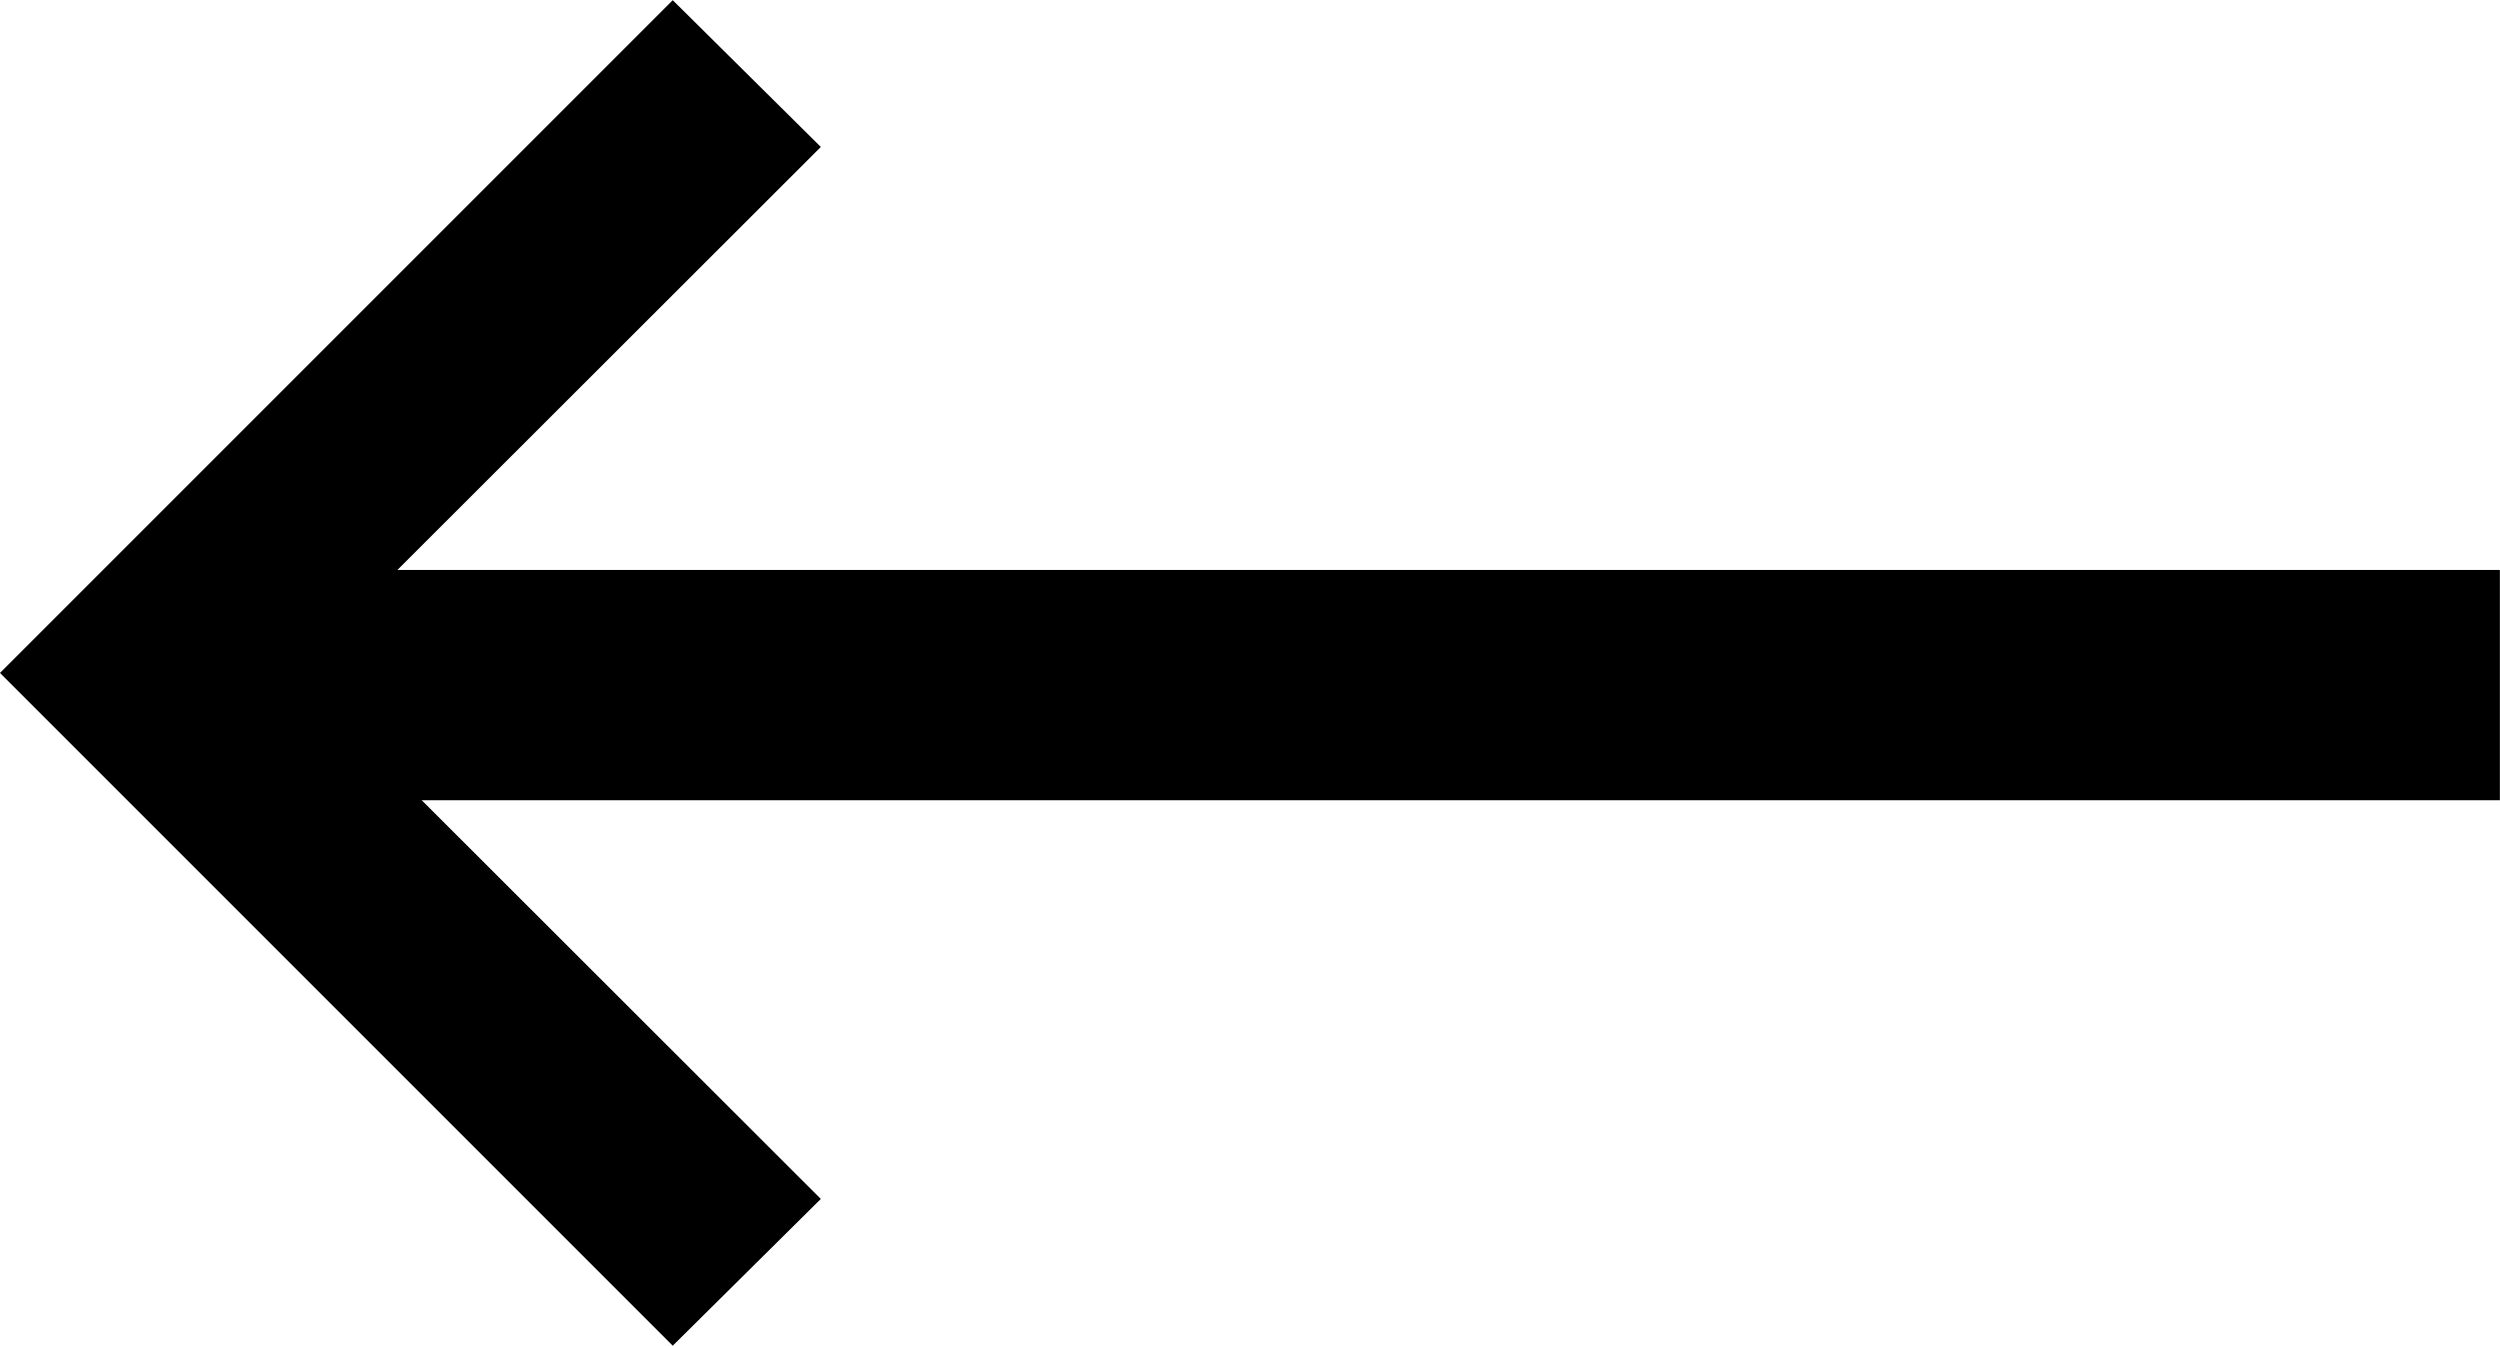
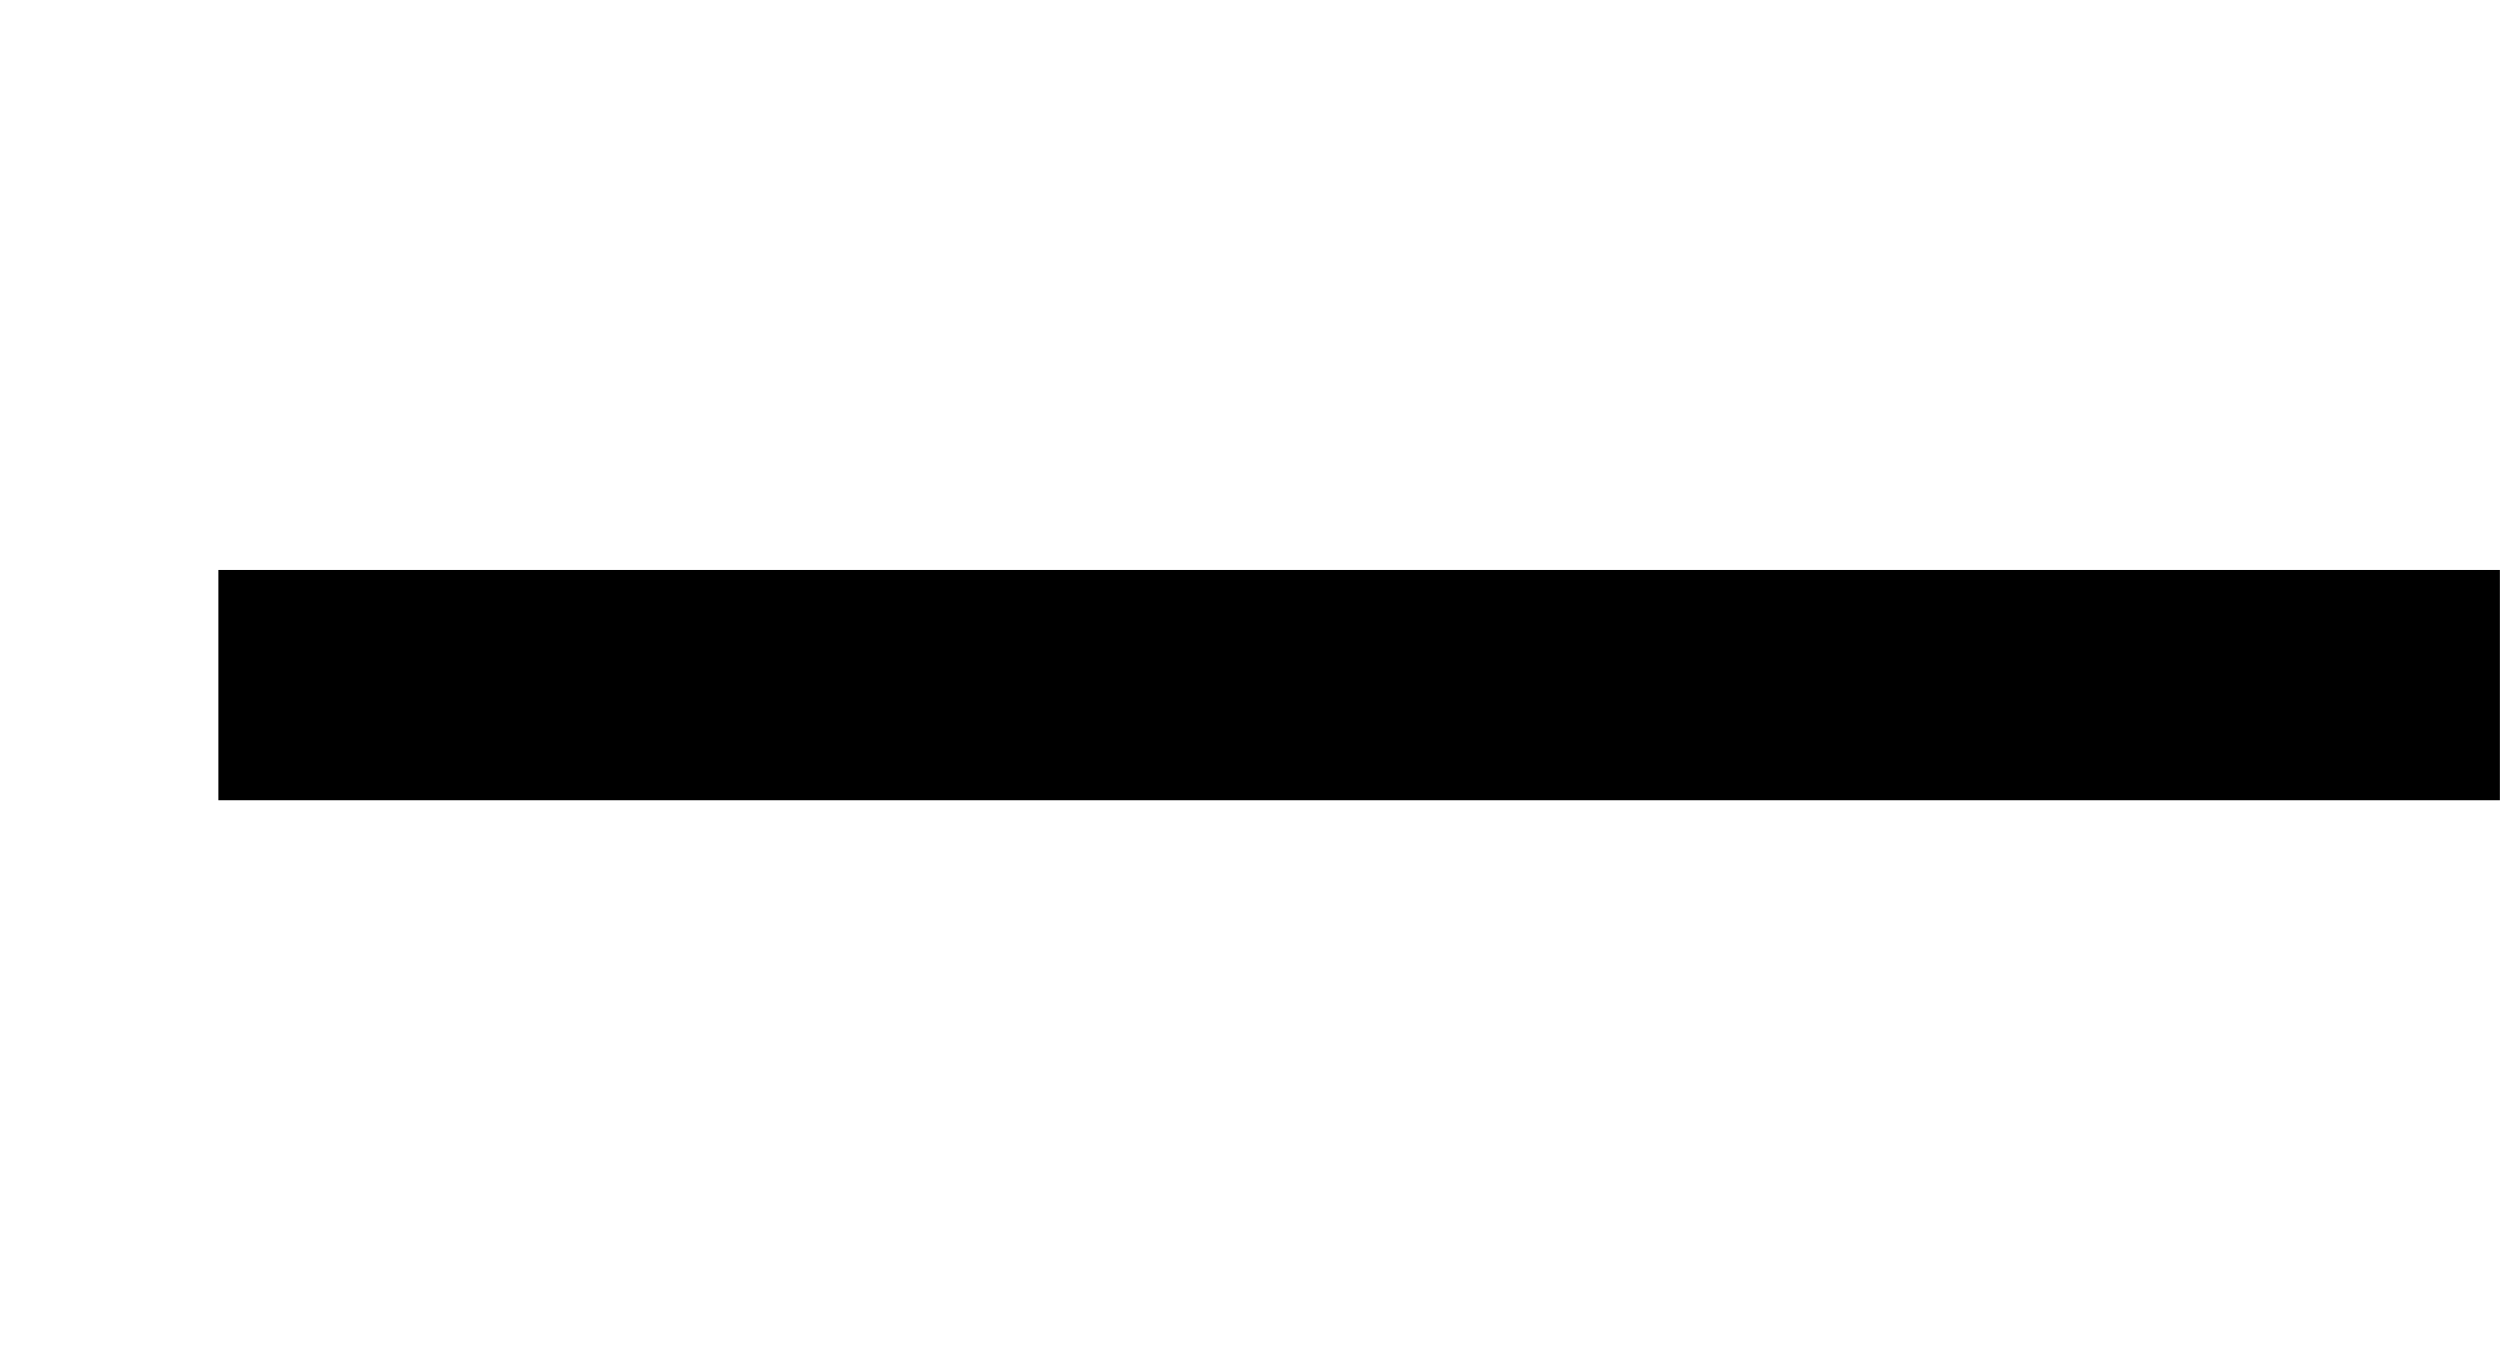
<svg xmlns="http://www.w3.org/2000/svg" width="19.541" height="10.52" viewBox="0 0 19.541 10.52">
  <g id="Group_10" data-name="Group 10" transform="translate(-1655.376 -2825.74)">
-     <path id="Path_8" data-name="Path 8" d="M4.553,9.106,0,4.553,4.553,0,5,.443.886,4.553,5,8.663Z" transform="translate(1656.083 2826.447)" stroke="#000" stroke-width="1" />
    <line id="Line_1" data-name="Line 1" x2="17.833" transform="translate(1657.083 2831.095)" fill="none" stroke="#000" stroke-width="1.8" />
  </g>
</svg>